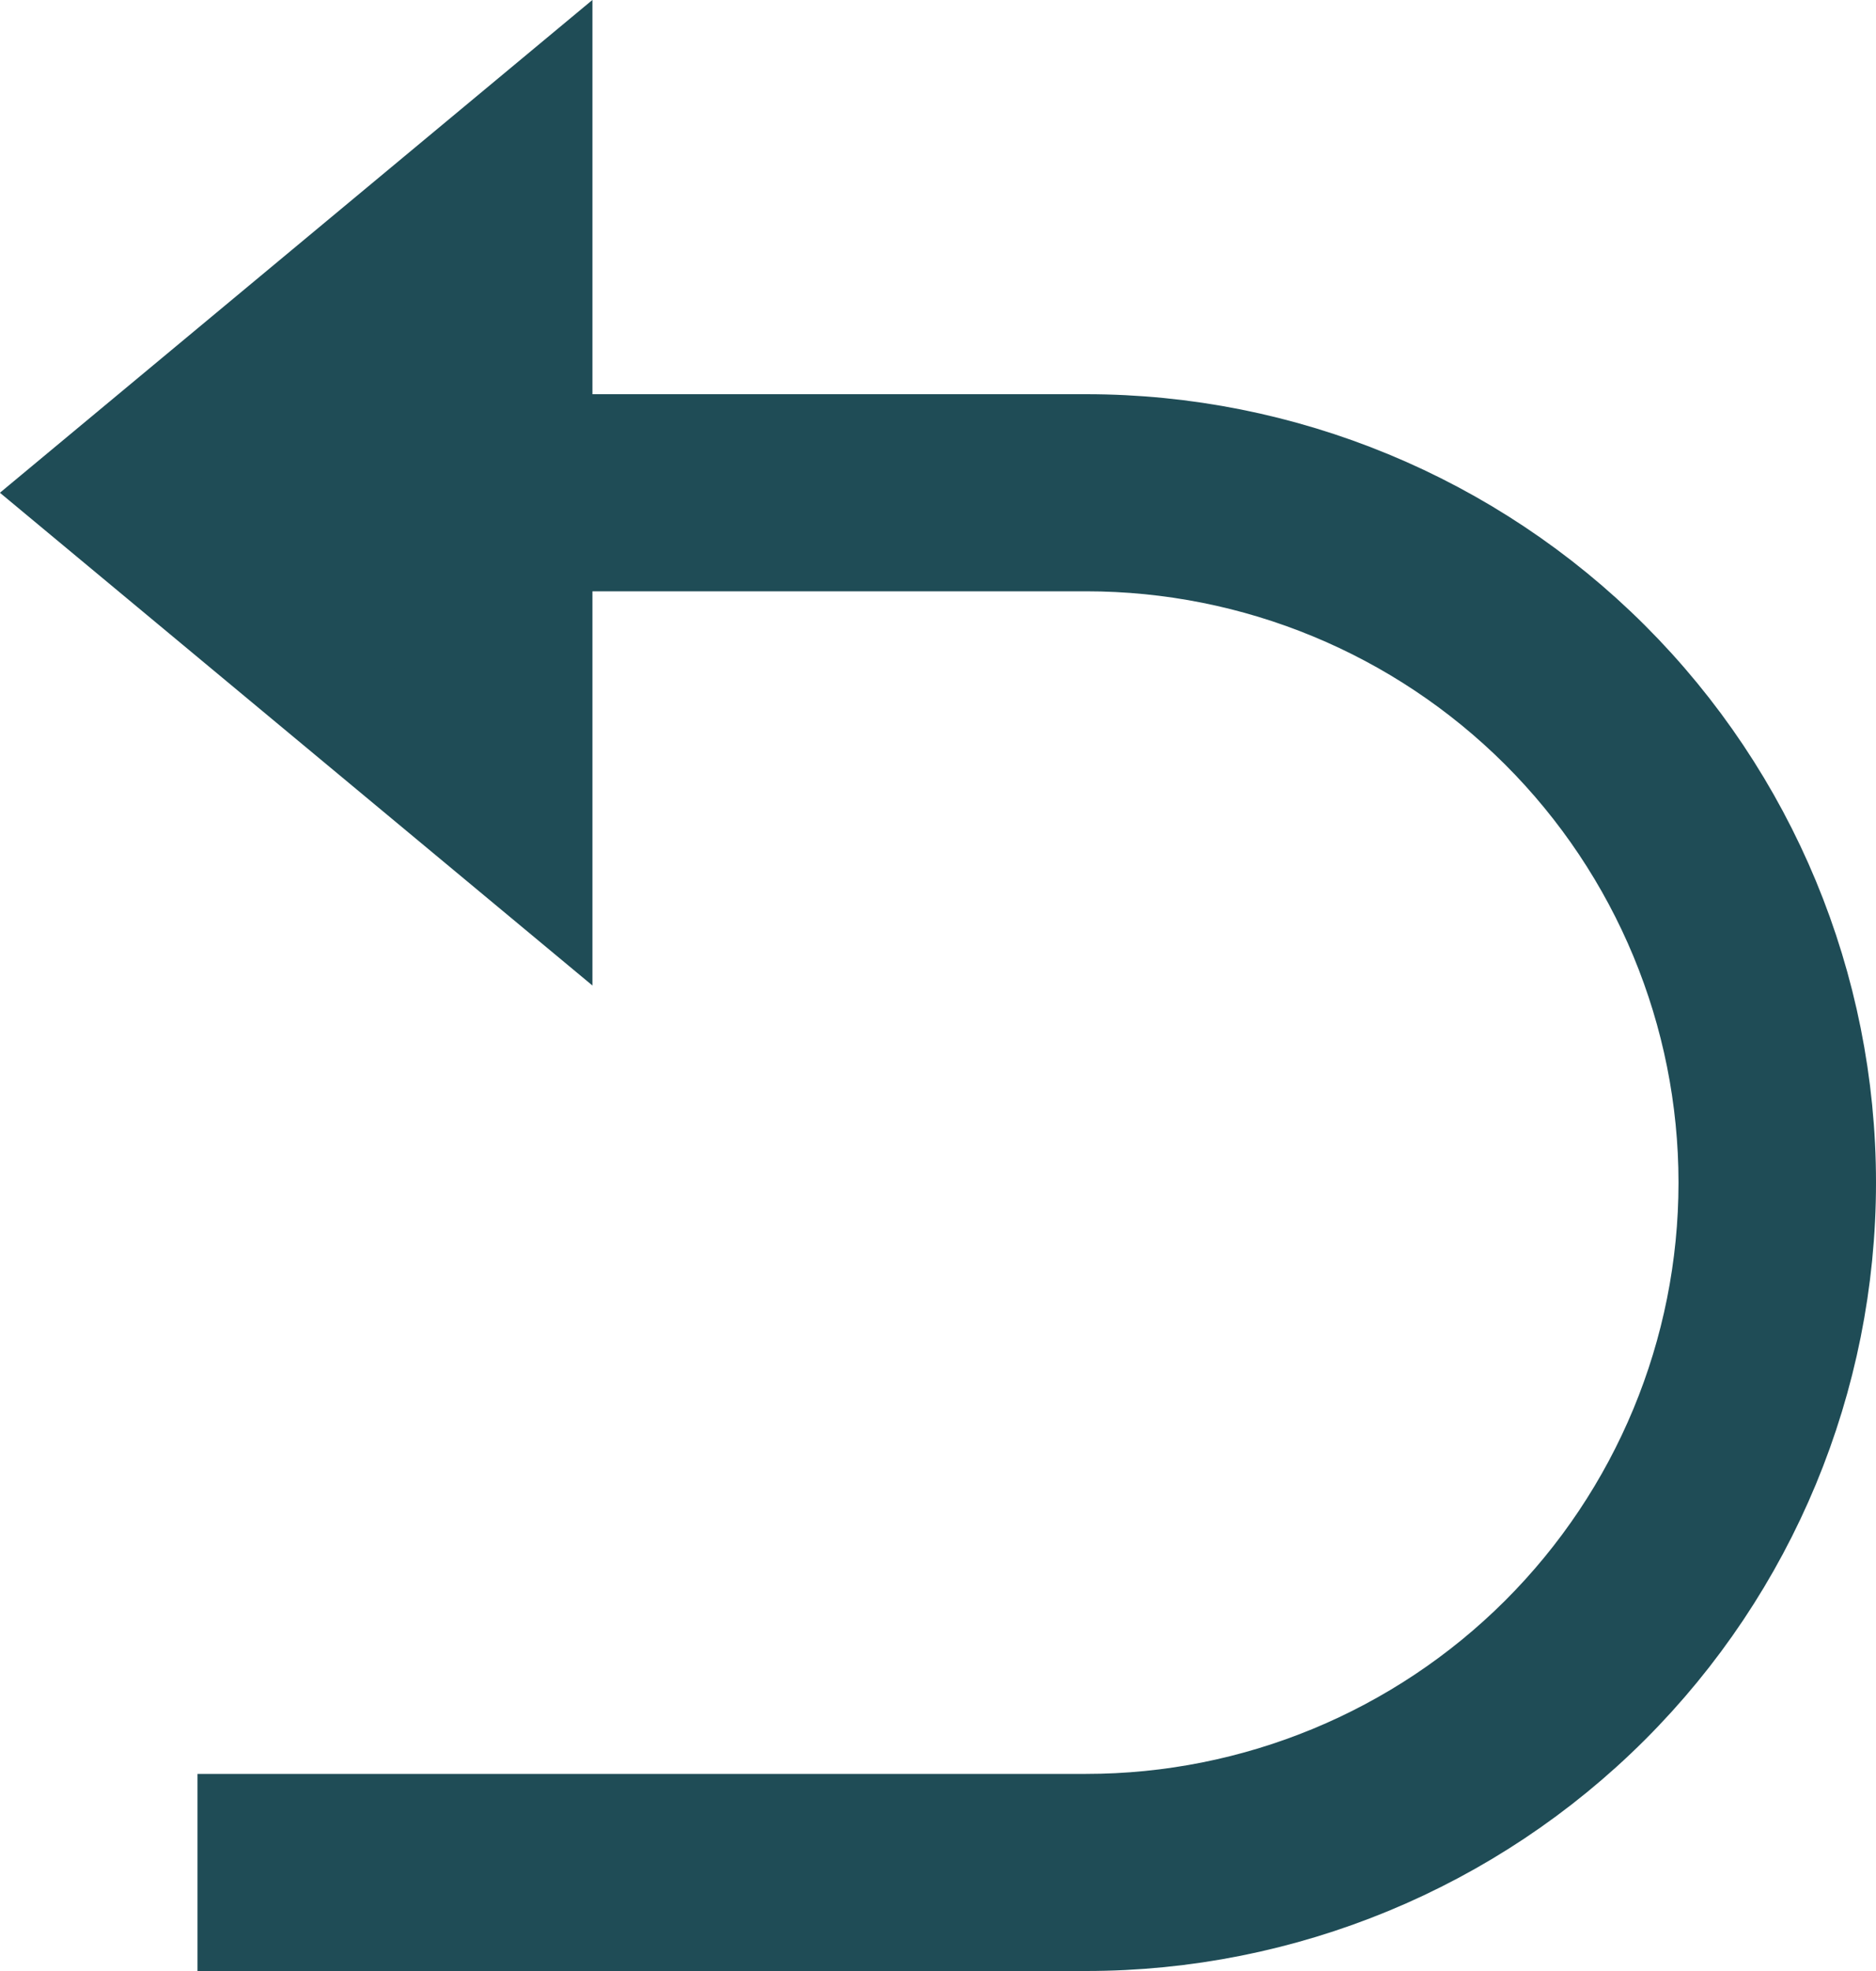
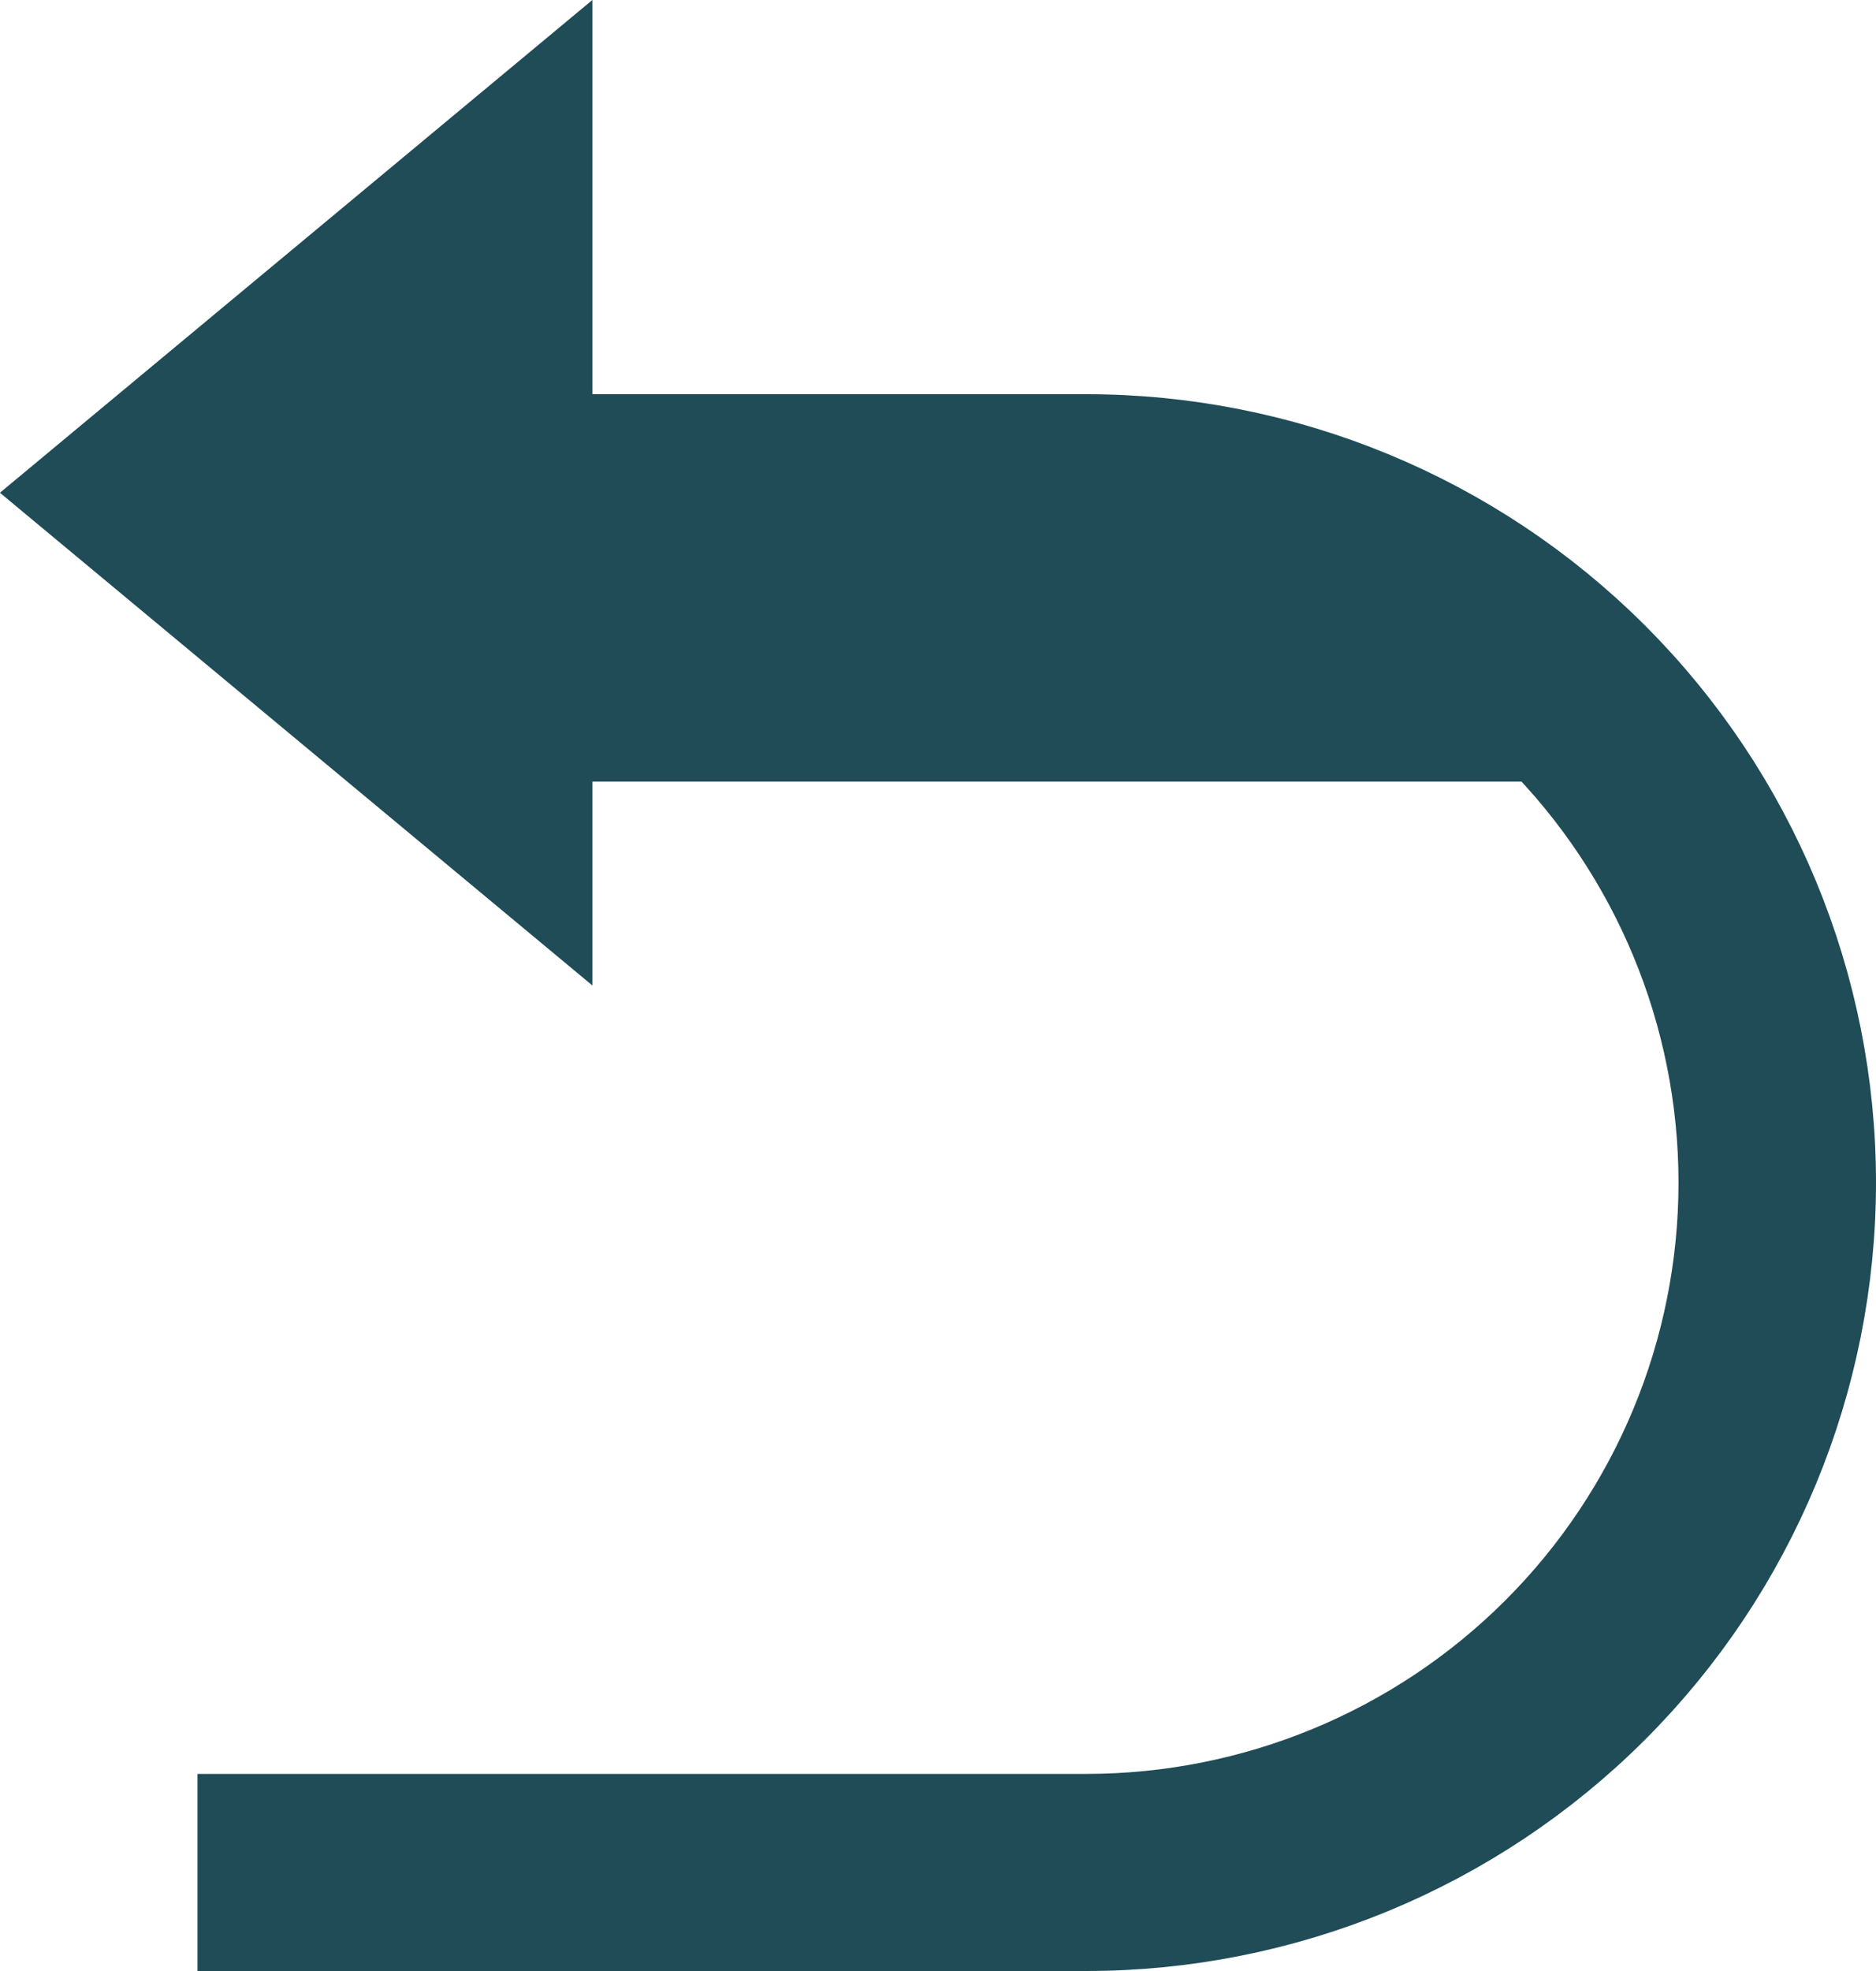
<svg xmlns="http://www.w3.org/2000/svg" width="40" height="42" viewBox="0 0 40 42" fill="none">
-   <path d="M11.382 9.65H23.158C27.294 9.65 31.261 11.29 34.185 14.206C37.108 17.122 38.75 21.077 38.75 25.2C38.75 29.323 37.108 33.278 34.185 36.194C31.261 39.111 27.294 40.75 23.158 40.75H5.461V39.05H23.158C26.839 39.05 30.369 37.591 32.973 34.994C35.576 32.397 37.039 28.874 37.039 25.2C37.039 21.526 35.576 18.002 32.973 15.405C30.369 12.808 26.839 11.35 23.158 11.35H11.382V18.336L1.954 10.5L11.382 2.663V9.65Z" fill="#1F4C56" stroke="#1F4C56" stroke-width="2.5" />
+   <path d="M11.382 9.65H23.158C27.294 9.65 31.261 11.29 34.185 14.206C37.108 17.122 38.75 21.077 38.75 25.2C38.75 29.323 37.108 33.278 34.185 36.194C31.261 39.111 27.294 40.75 23.158 40.75H5.461V39.05H23.158C26.839 39.05 30.369 37.591 32.973 34.994C35.576 32.397 37.039 28.874 37.039 25.2C37.039 21.526 35.576 18.002 32.973 15.405H11.382V18.336L1.954 10.5L11.382 2.663V9.65Z" fill="#1F4C56" stroke="#1F4C56" stroke-width="2.5" />
</svg>